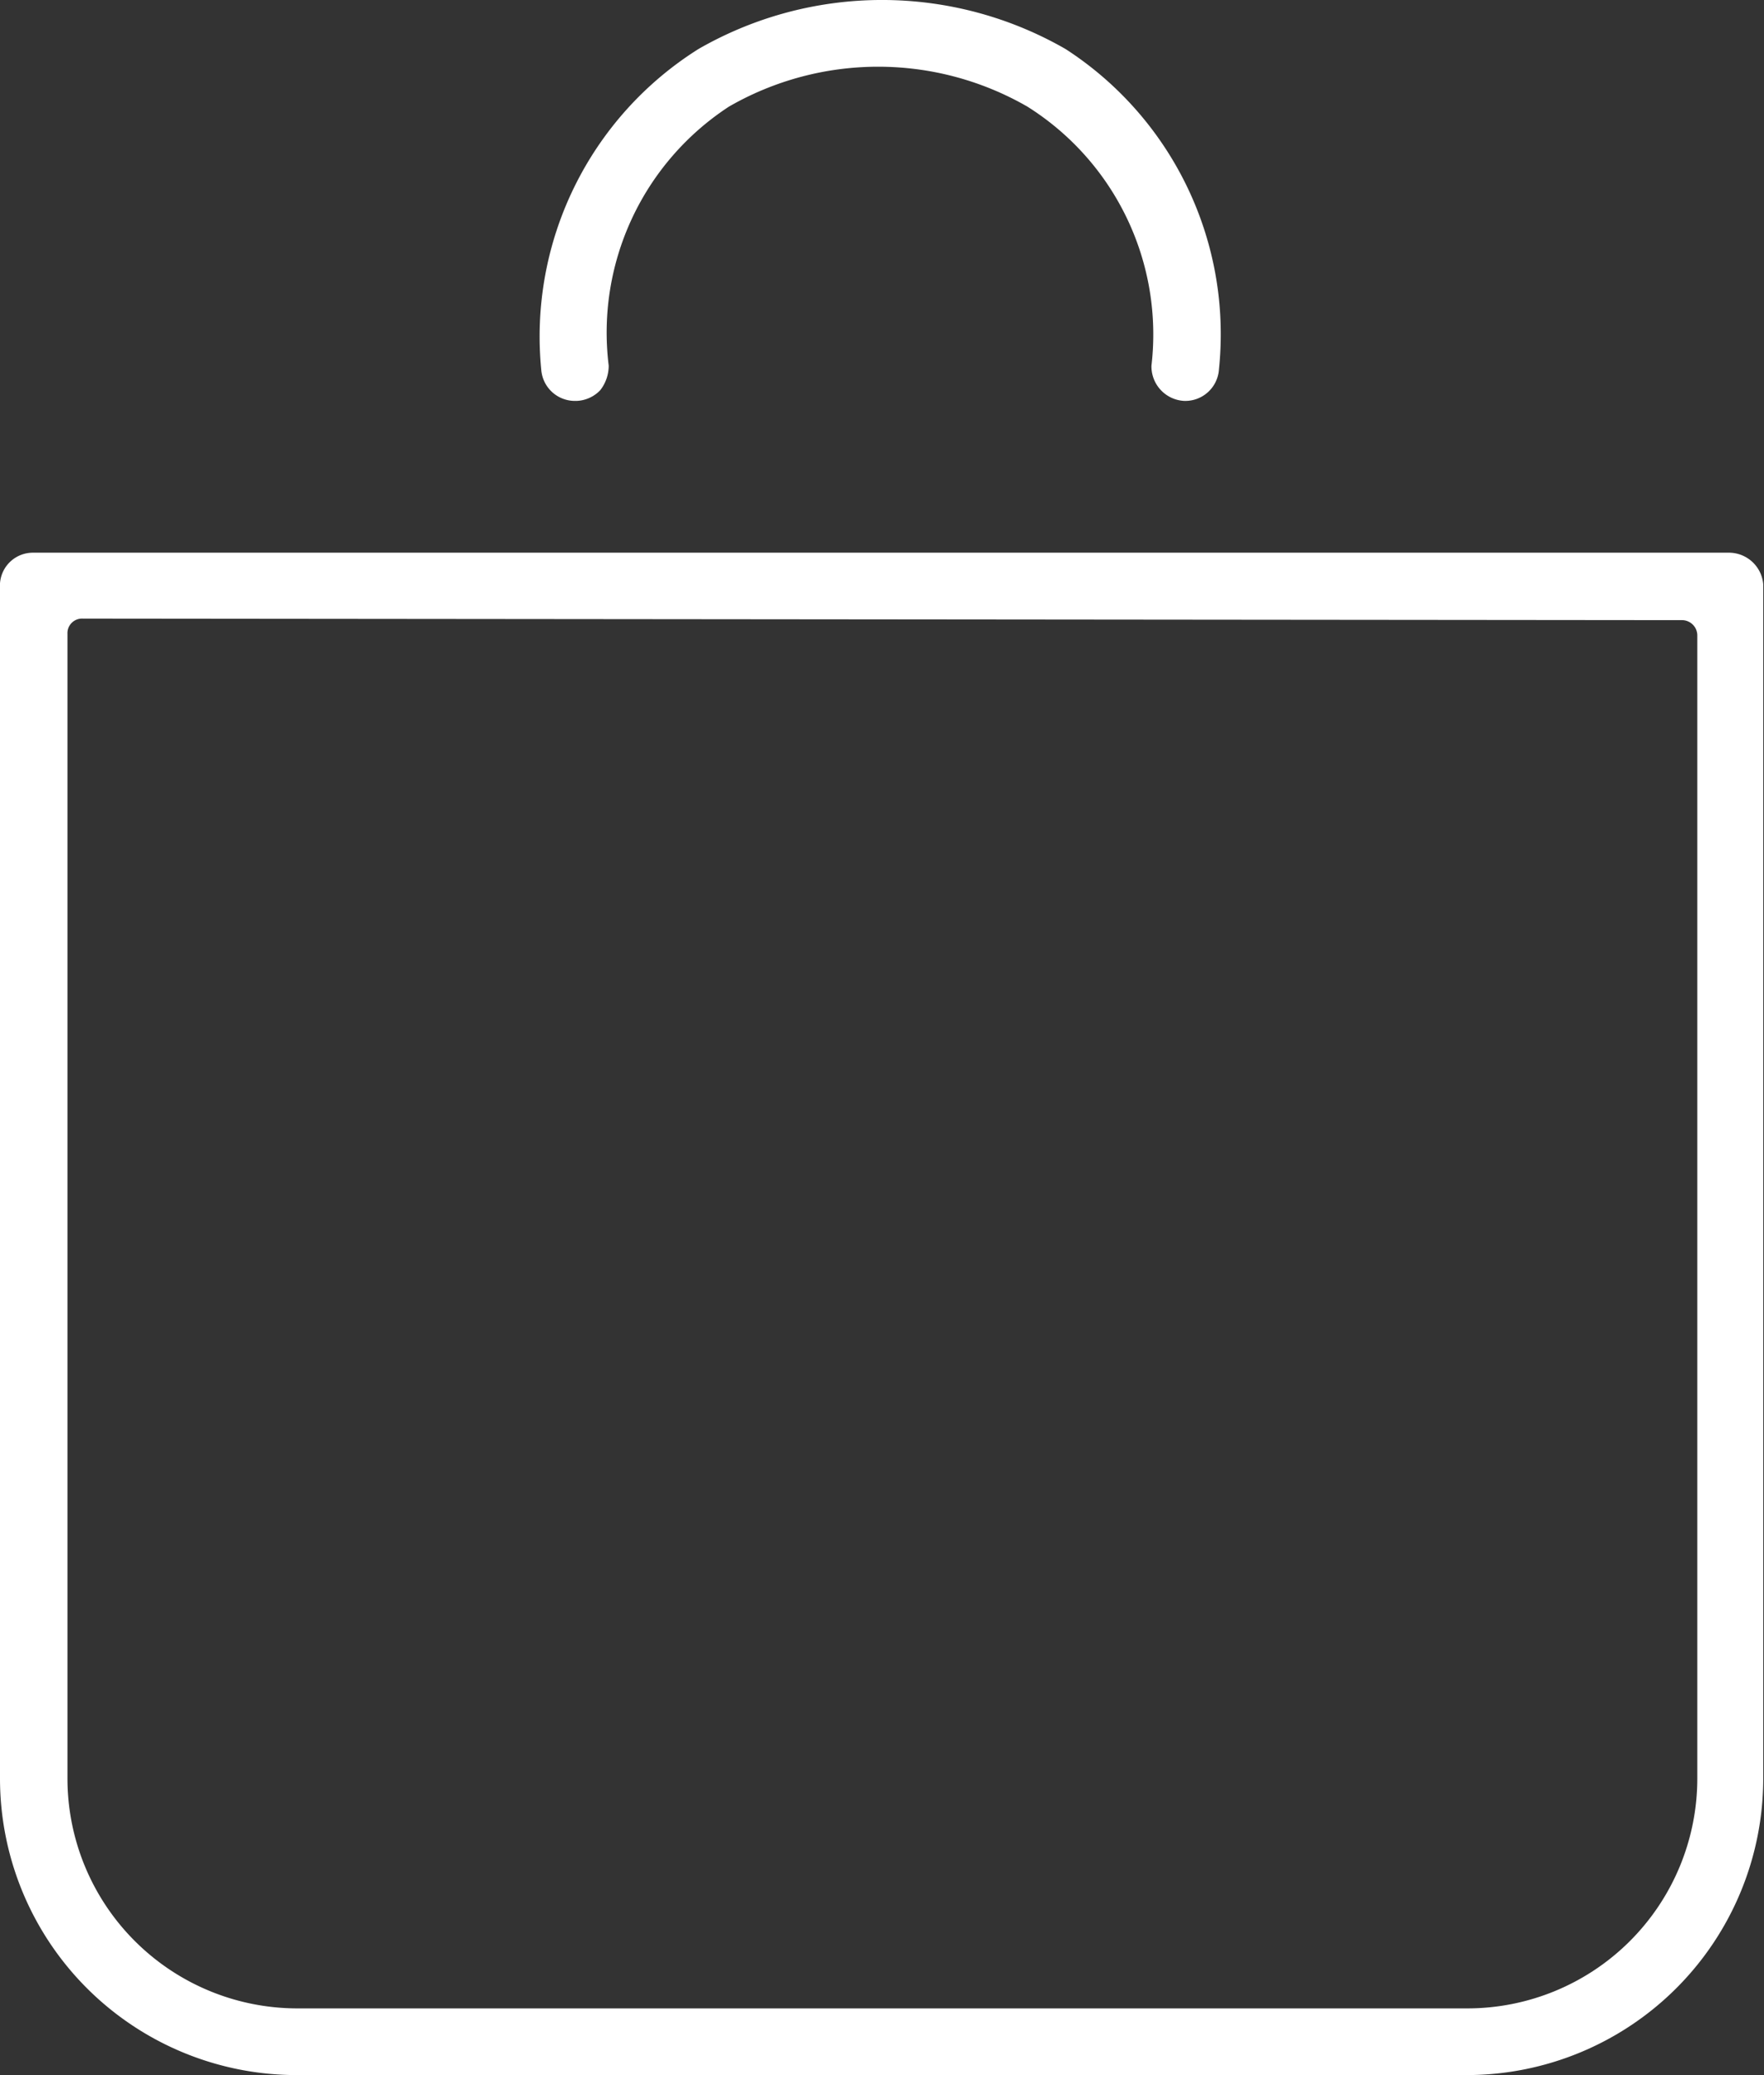
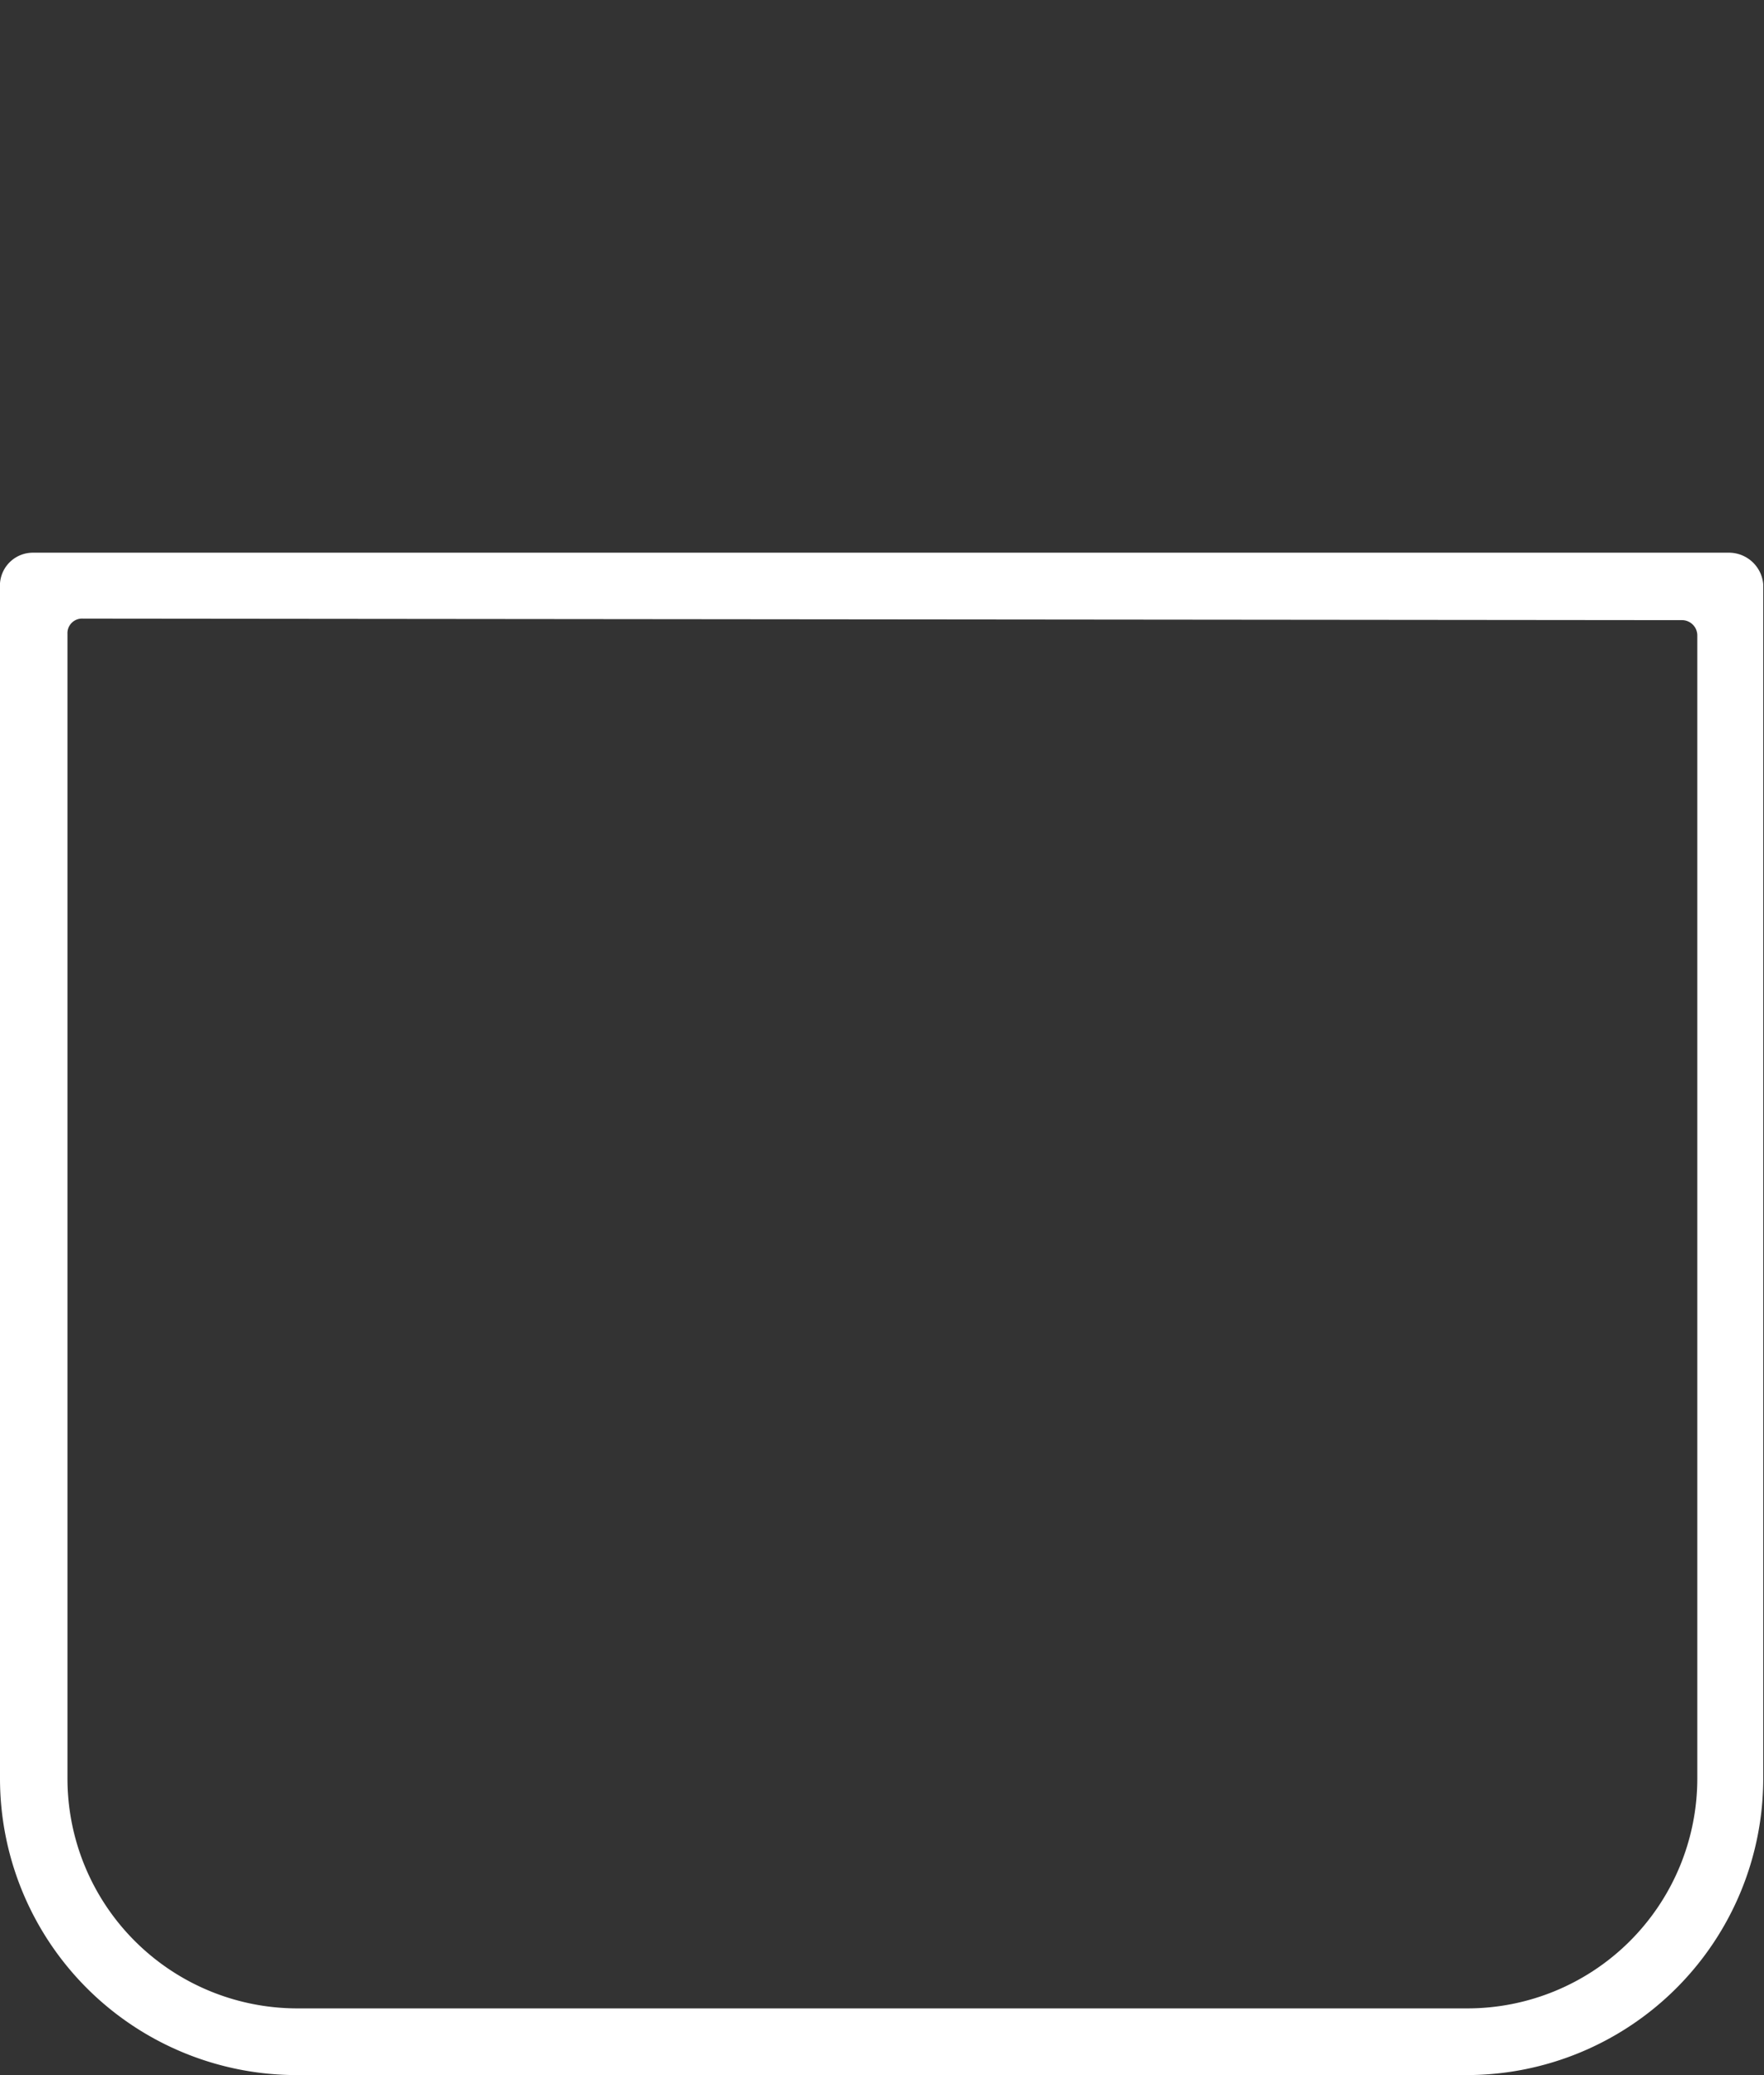
<svg xmlns="http://www.w3.org/2000/svg" viewBox="0 0 23.01 27.07">
  <rect x="0" y="0" width="23.01" height="27.07" fill="#333333" stroke="none" />
  <defs>
    <style>
      .cls-1 {
        fill: #fff;
      }
    </style>
  </defs>
  <g id="レイヤー_2" data-name="レイヤー 2">
    <g id="レイヤー_1-2" data-name="レイヤー 1">
      <g>
        <path class="cls-1" d="M3.87,27.07A3.87,3.87,0,0,1,0,23.2V7.93c0-.1,0-.21,0-.32a.43.43,0,0,1,.43-.4H22.56a.45.45,0,0,1,.44.41c0,.1,0,.21,0,.31V23.2a3.87,3.87,0,0,1-3.87,3.87Zm-2.79-19a.19.19,0,0,0-.2.2V23.2a3,3,0,0,0,3,3H19.14a3,3,0,0,0,3-3V8.29a.2.2,0,0,0-.2-.2Z" />
-         <path class="cls-1" d="M7.5,5.23a.44.44,0,0,1-.44-.41A4.43,4.43,0,0,1,9.11.64a4.8,4.8,0,0,1,4.79,0,4.43,4.43,0,0,1,2,4.18.44.44,0,0,1-.45.41.45.45,0,0,1-.43-.46,3.51,3.51,0,0,0-1.62-3.38,3.9,3.9,0,0,0-3.89,0A3.52,3.52,0,0,0,7.94,4.77a.52.52,0,0,1-.11.32.45.45,0,0,1-.31.14Z" />
      </g>
    </g>
  </g>
</svg>